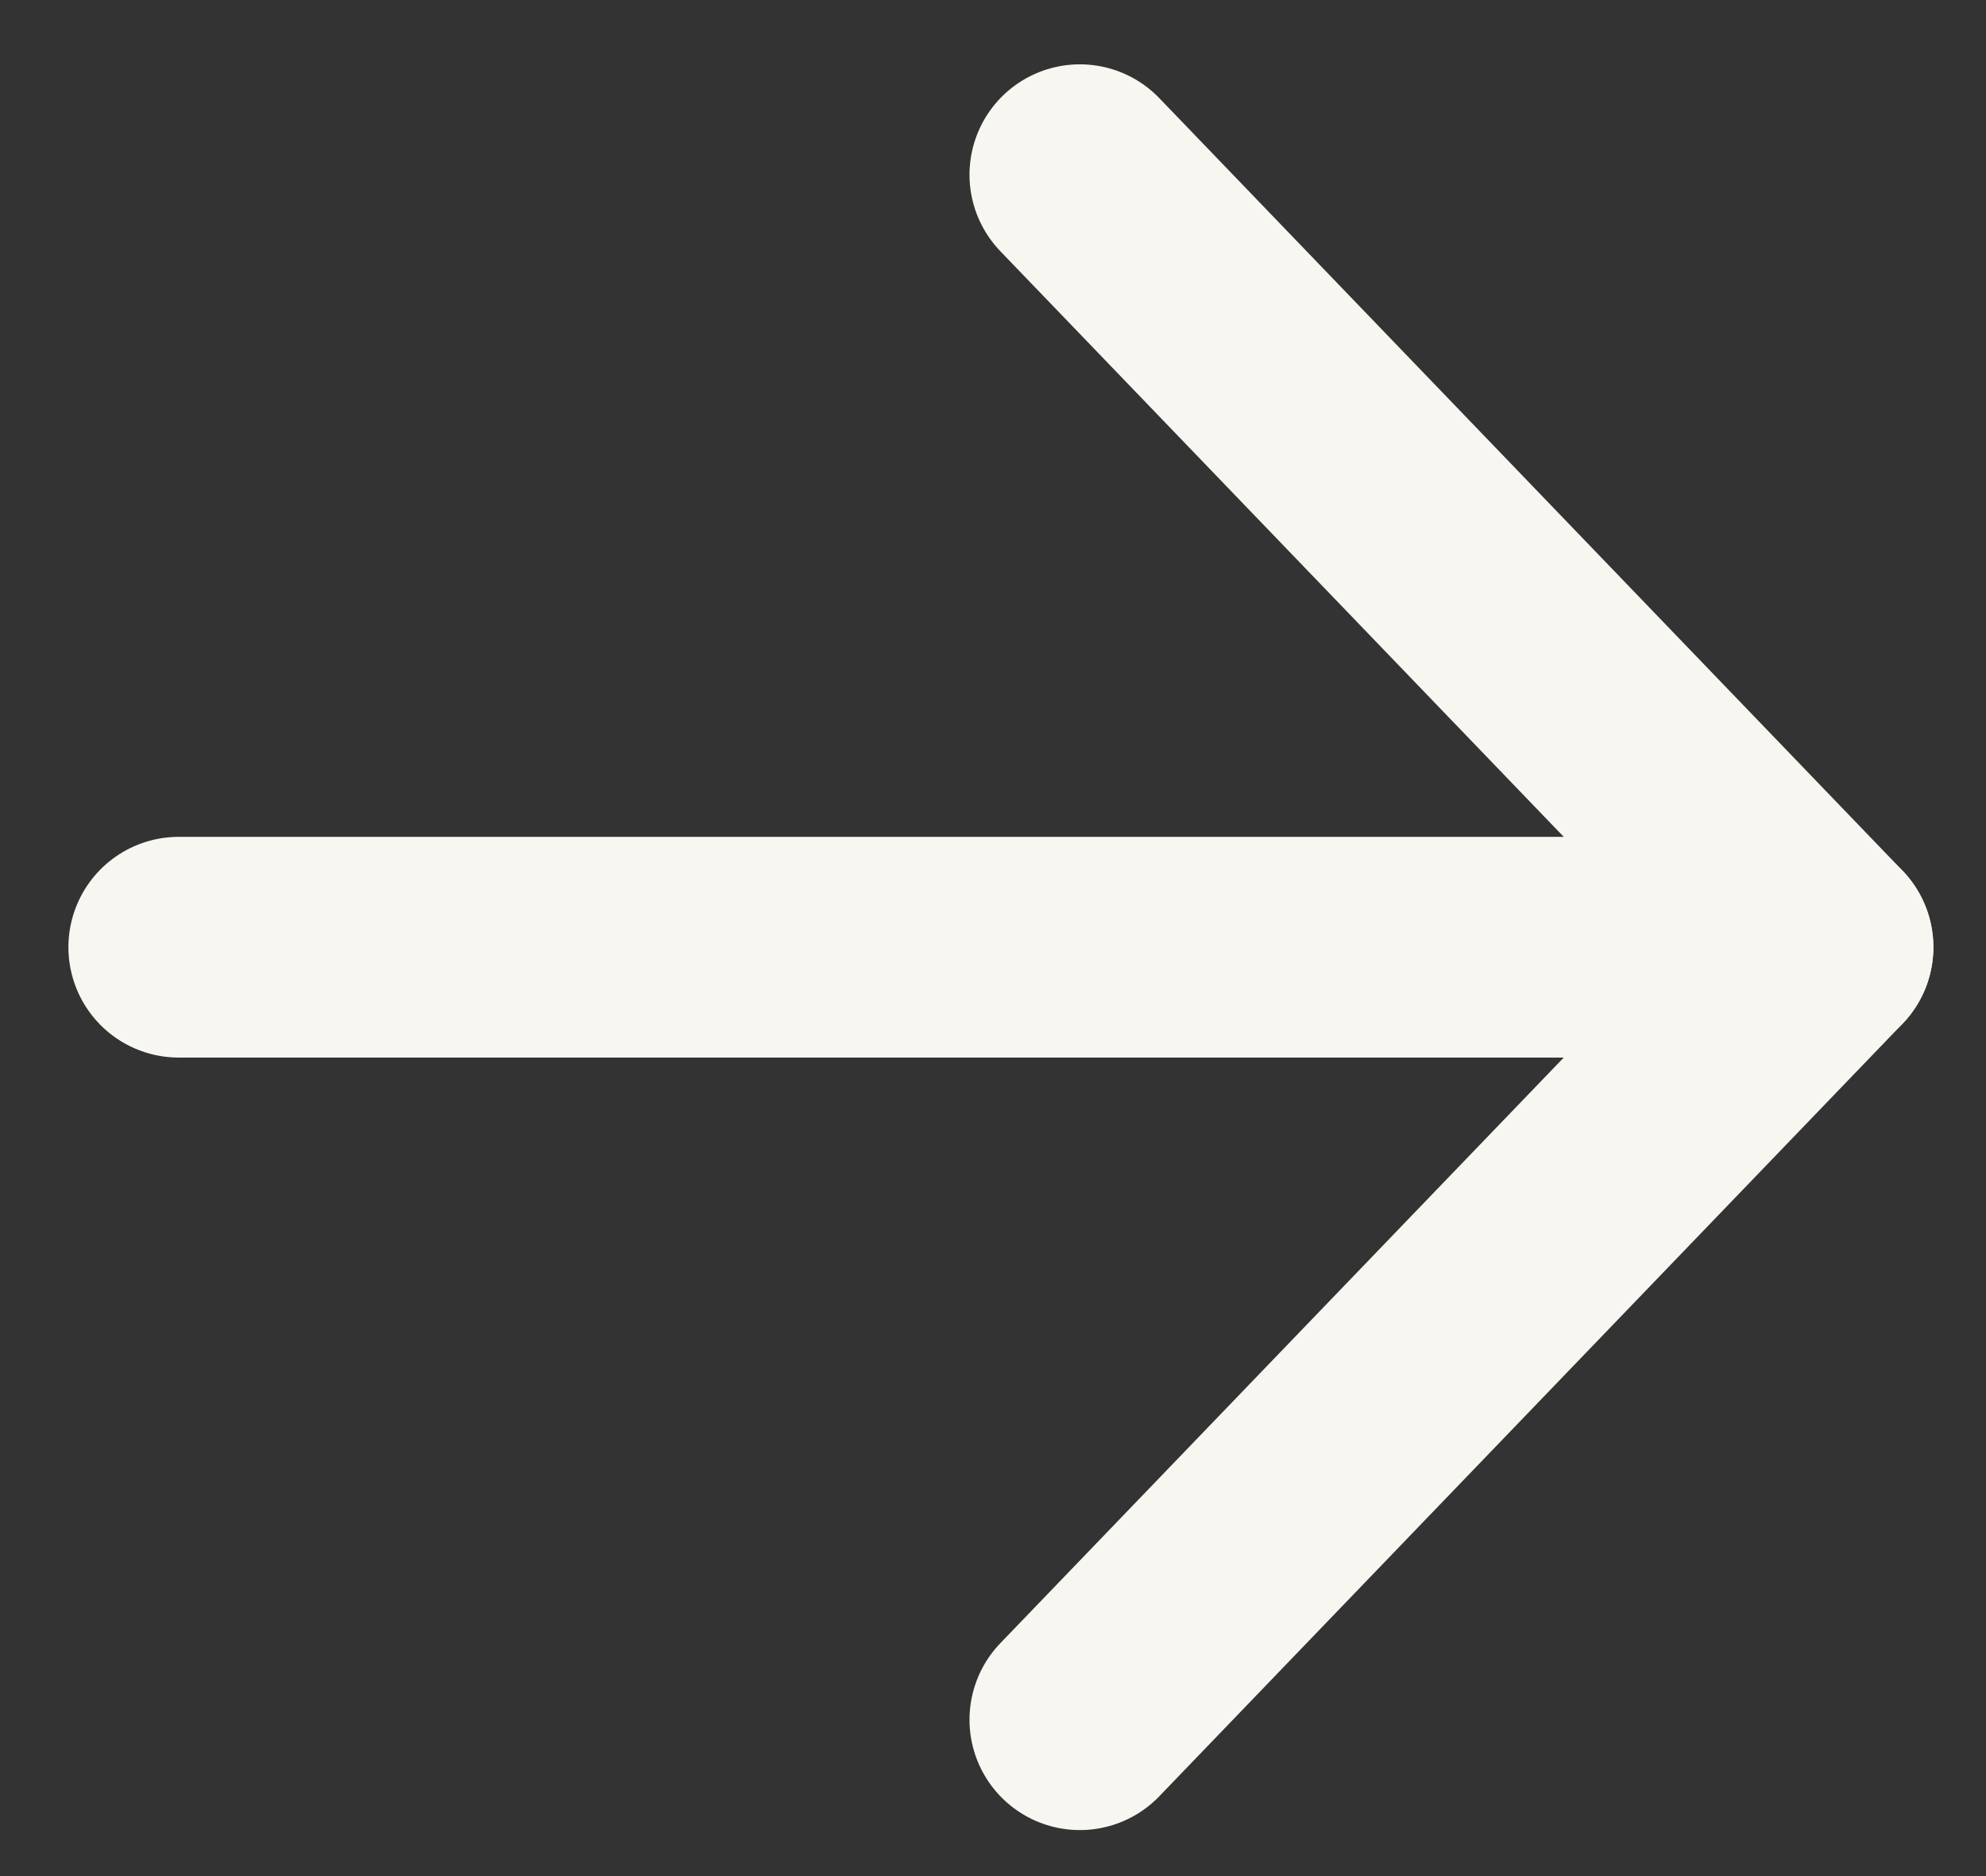
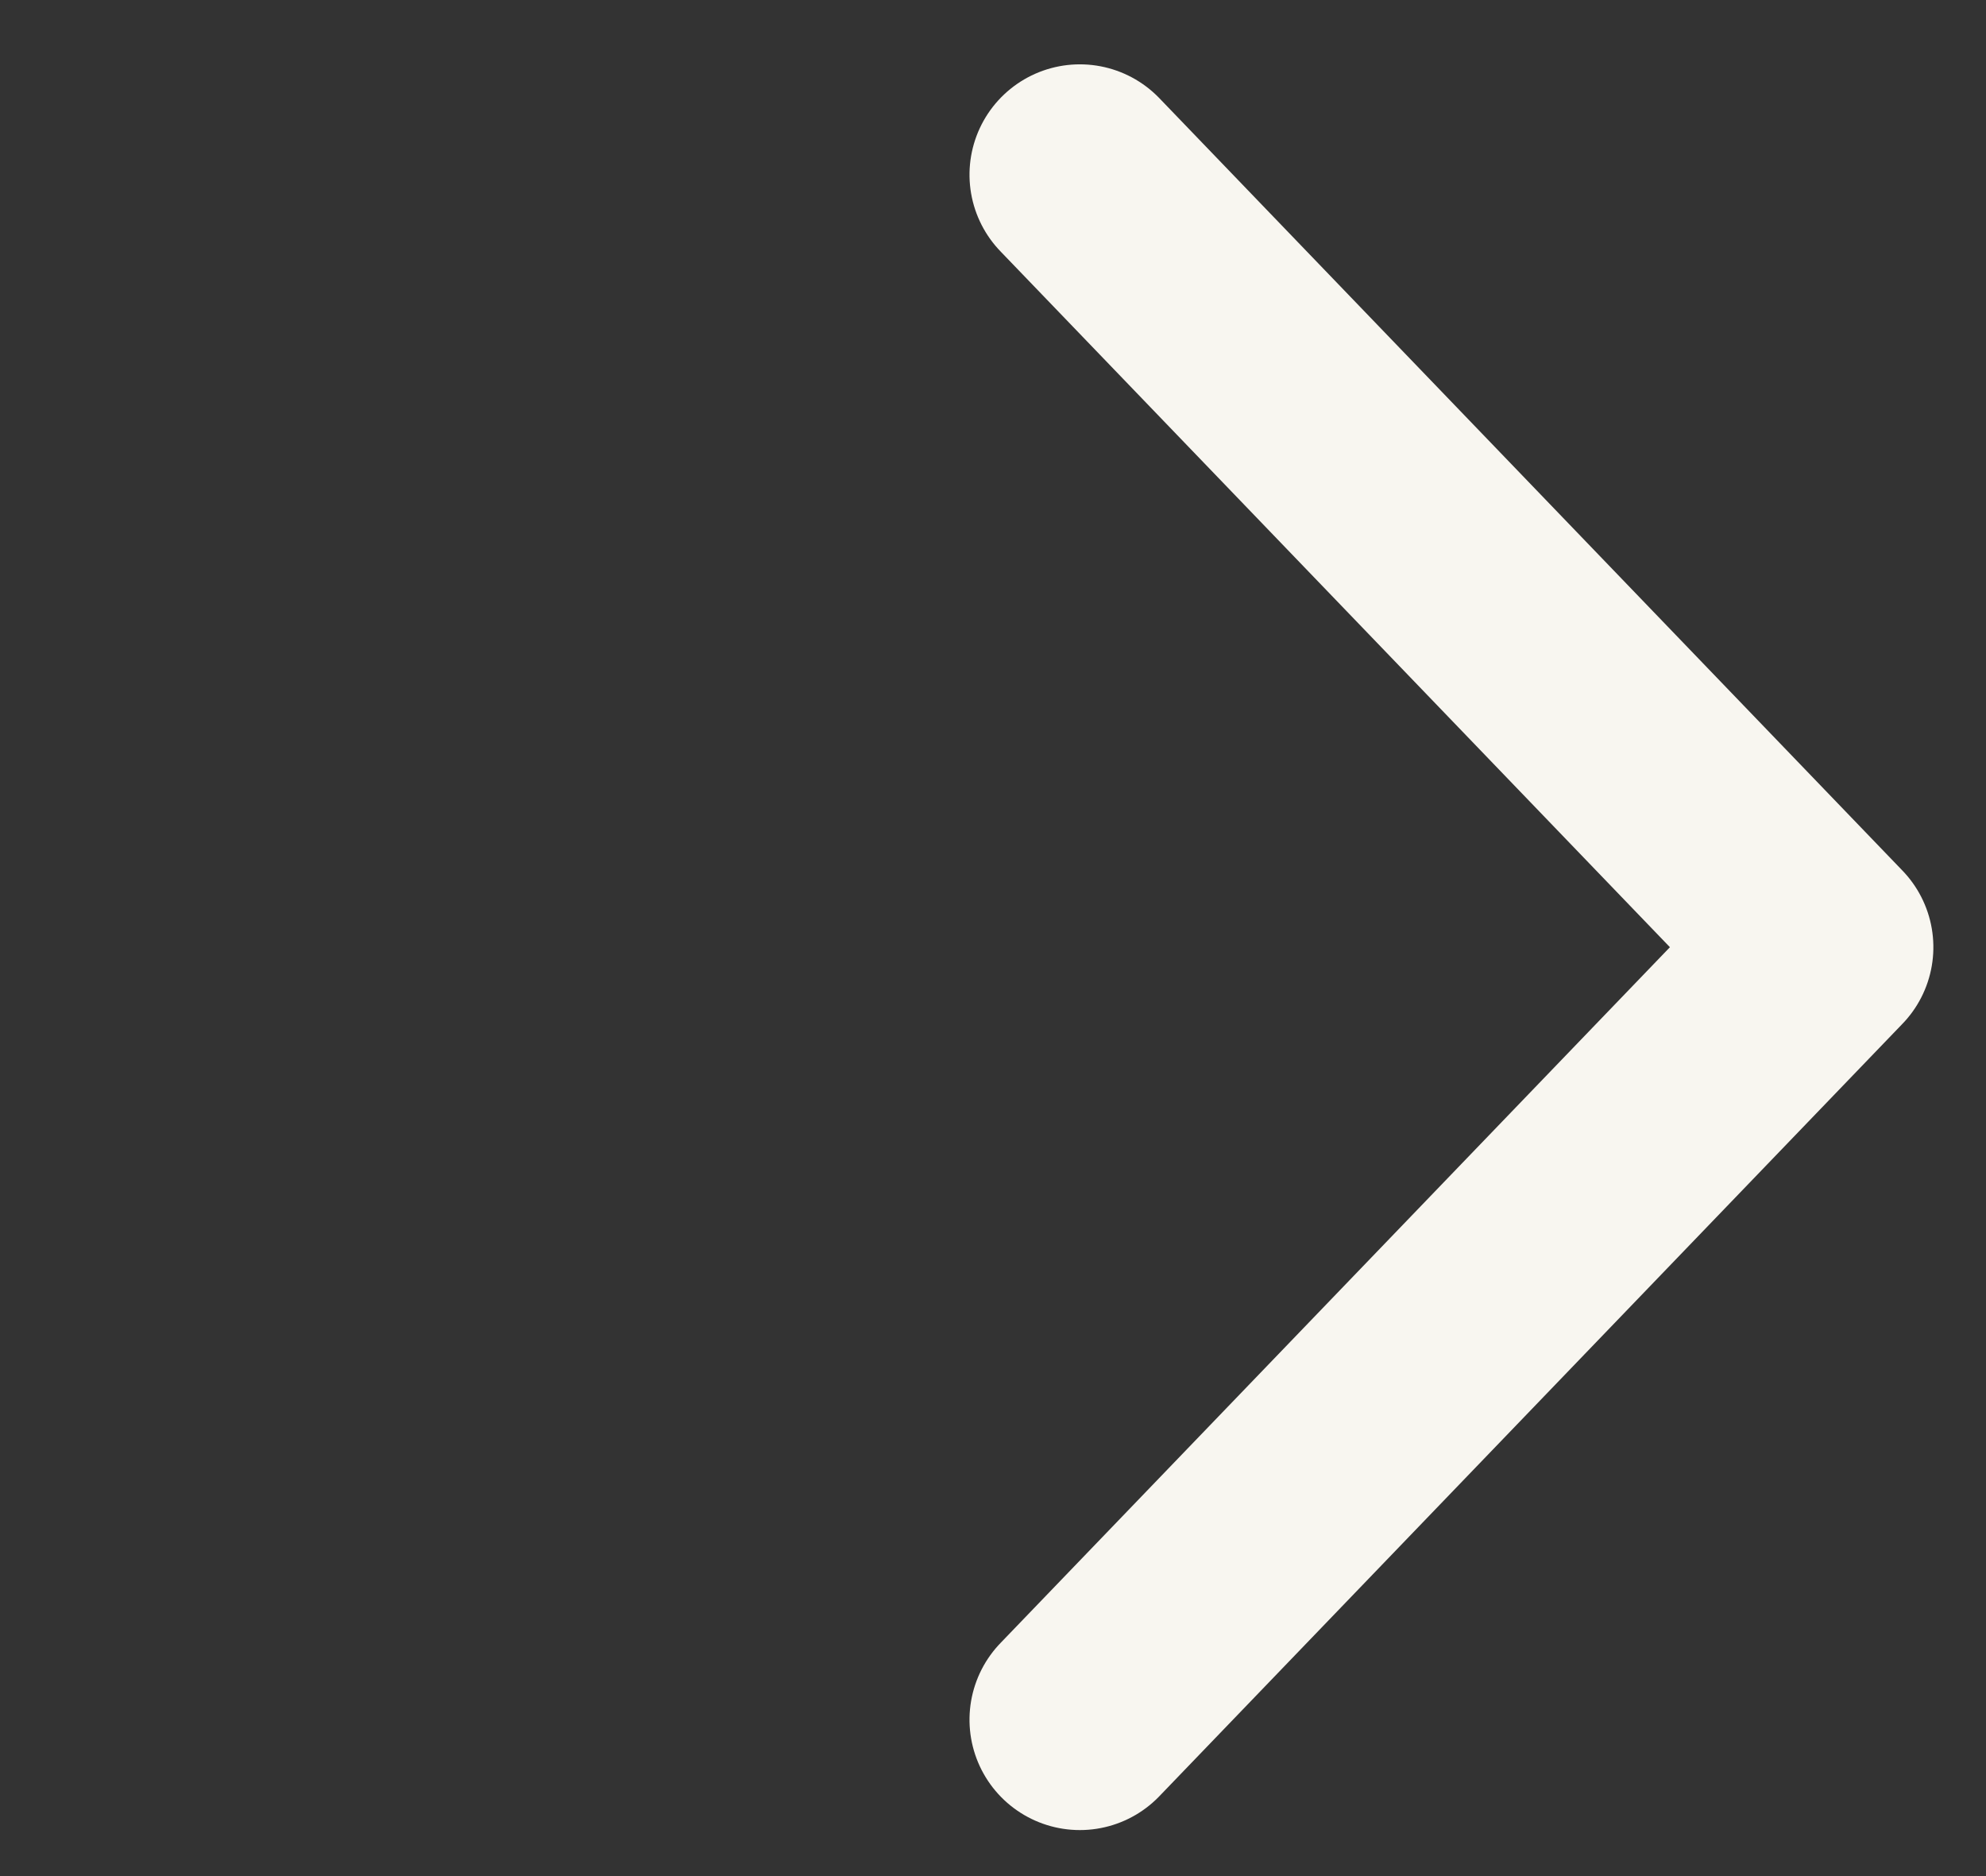
<svg xmlns="http://www.w3.org/2000/svg" width="18px" height="17px" viewBox="0 0 18 17" version="1.1">
  <rect x="0" y="0" width="18" height="17" fill="#333333" stroke="none" />
  <title>Group 6</title>
  <g id="Landing-Page" stroke="none" stroke-width="1" fill="none" fill-rule="evenodd" stroke-linecap="round" stroke-linejoin="round">
    <g transform="translate(-1151, -2543)" id="Group-7" stroke="#F8F6F0" stroke-width="2">
      <g transform="translate(1027, 2535)">
        <g id="Group-6" transform="translate(133, 16.583) rotate(-90) translate(-133, -16.583)translate(126, 9)">
          <polyline id="Path-7" points="-3.44602457e-14 8.37 7 15.106 14 8.37" />
-           <line x1="7" y1="15.106" x2="7" y2="0.203" id="Path-2" />
        </g>
      </g>
    </g>
  </g>
</svg>